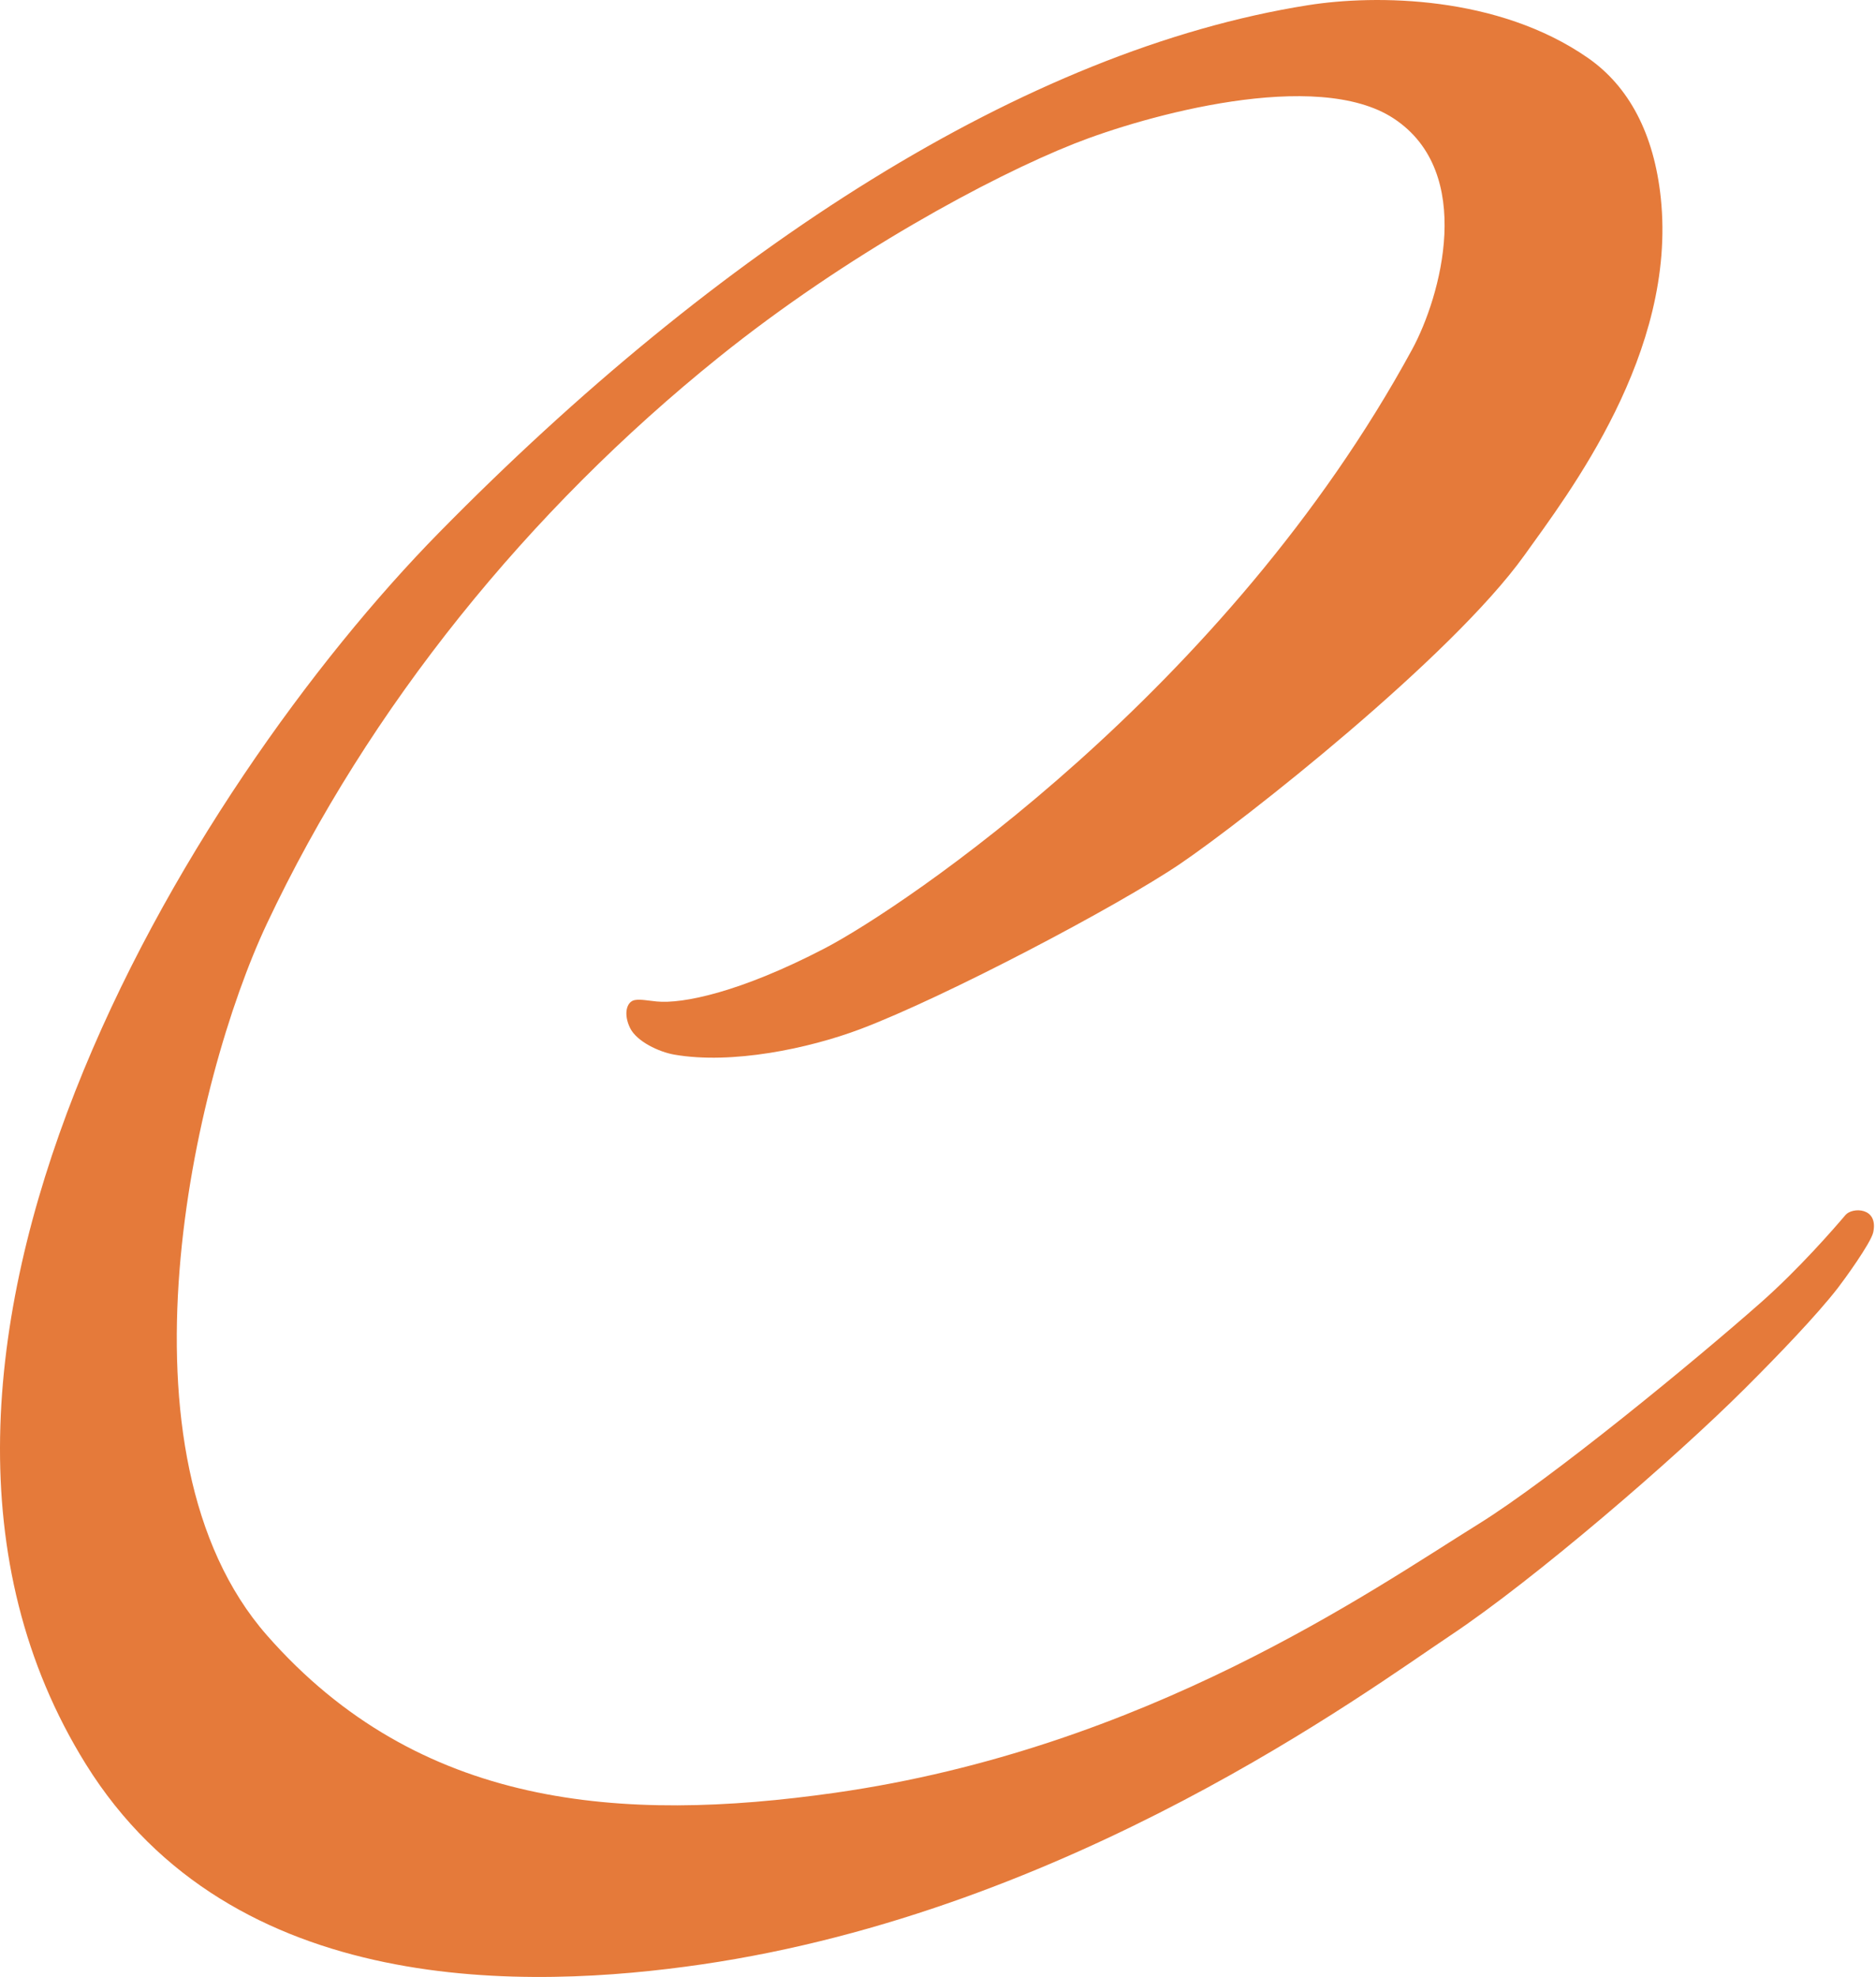
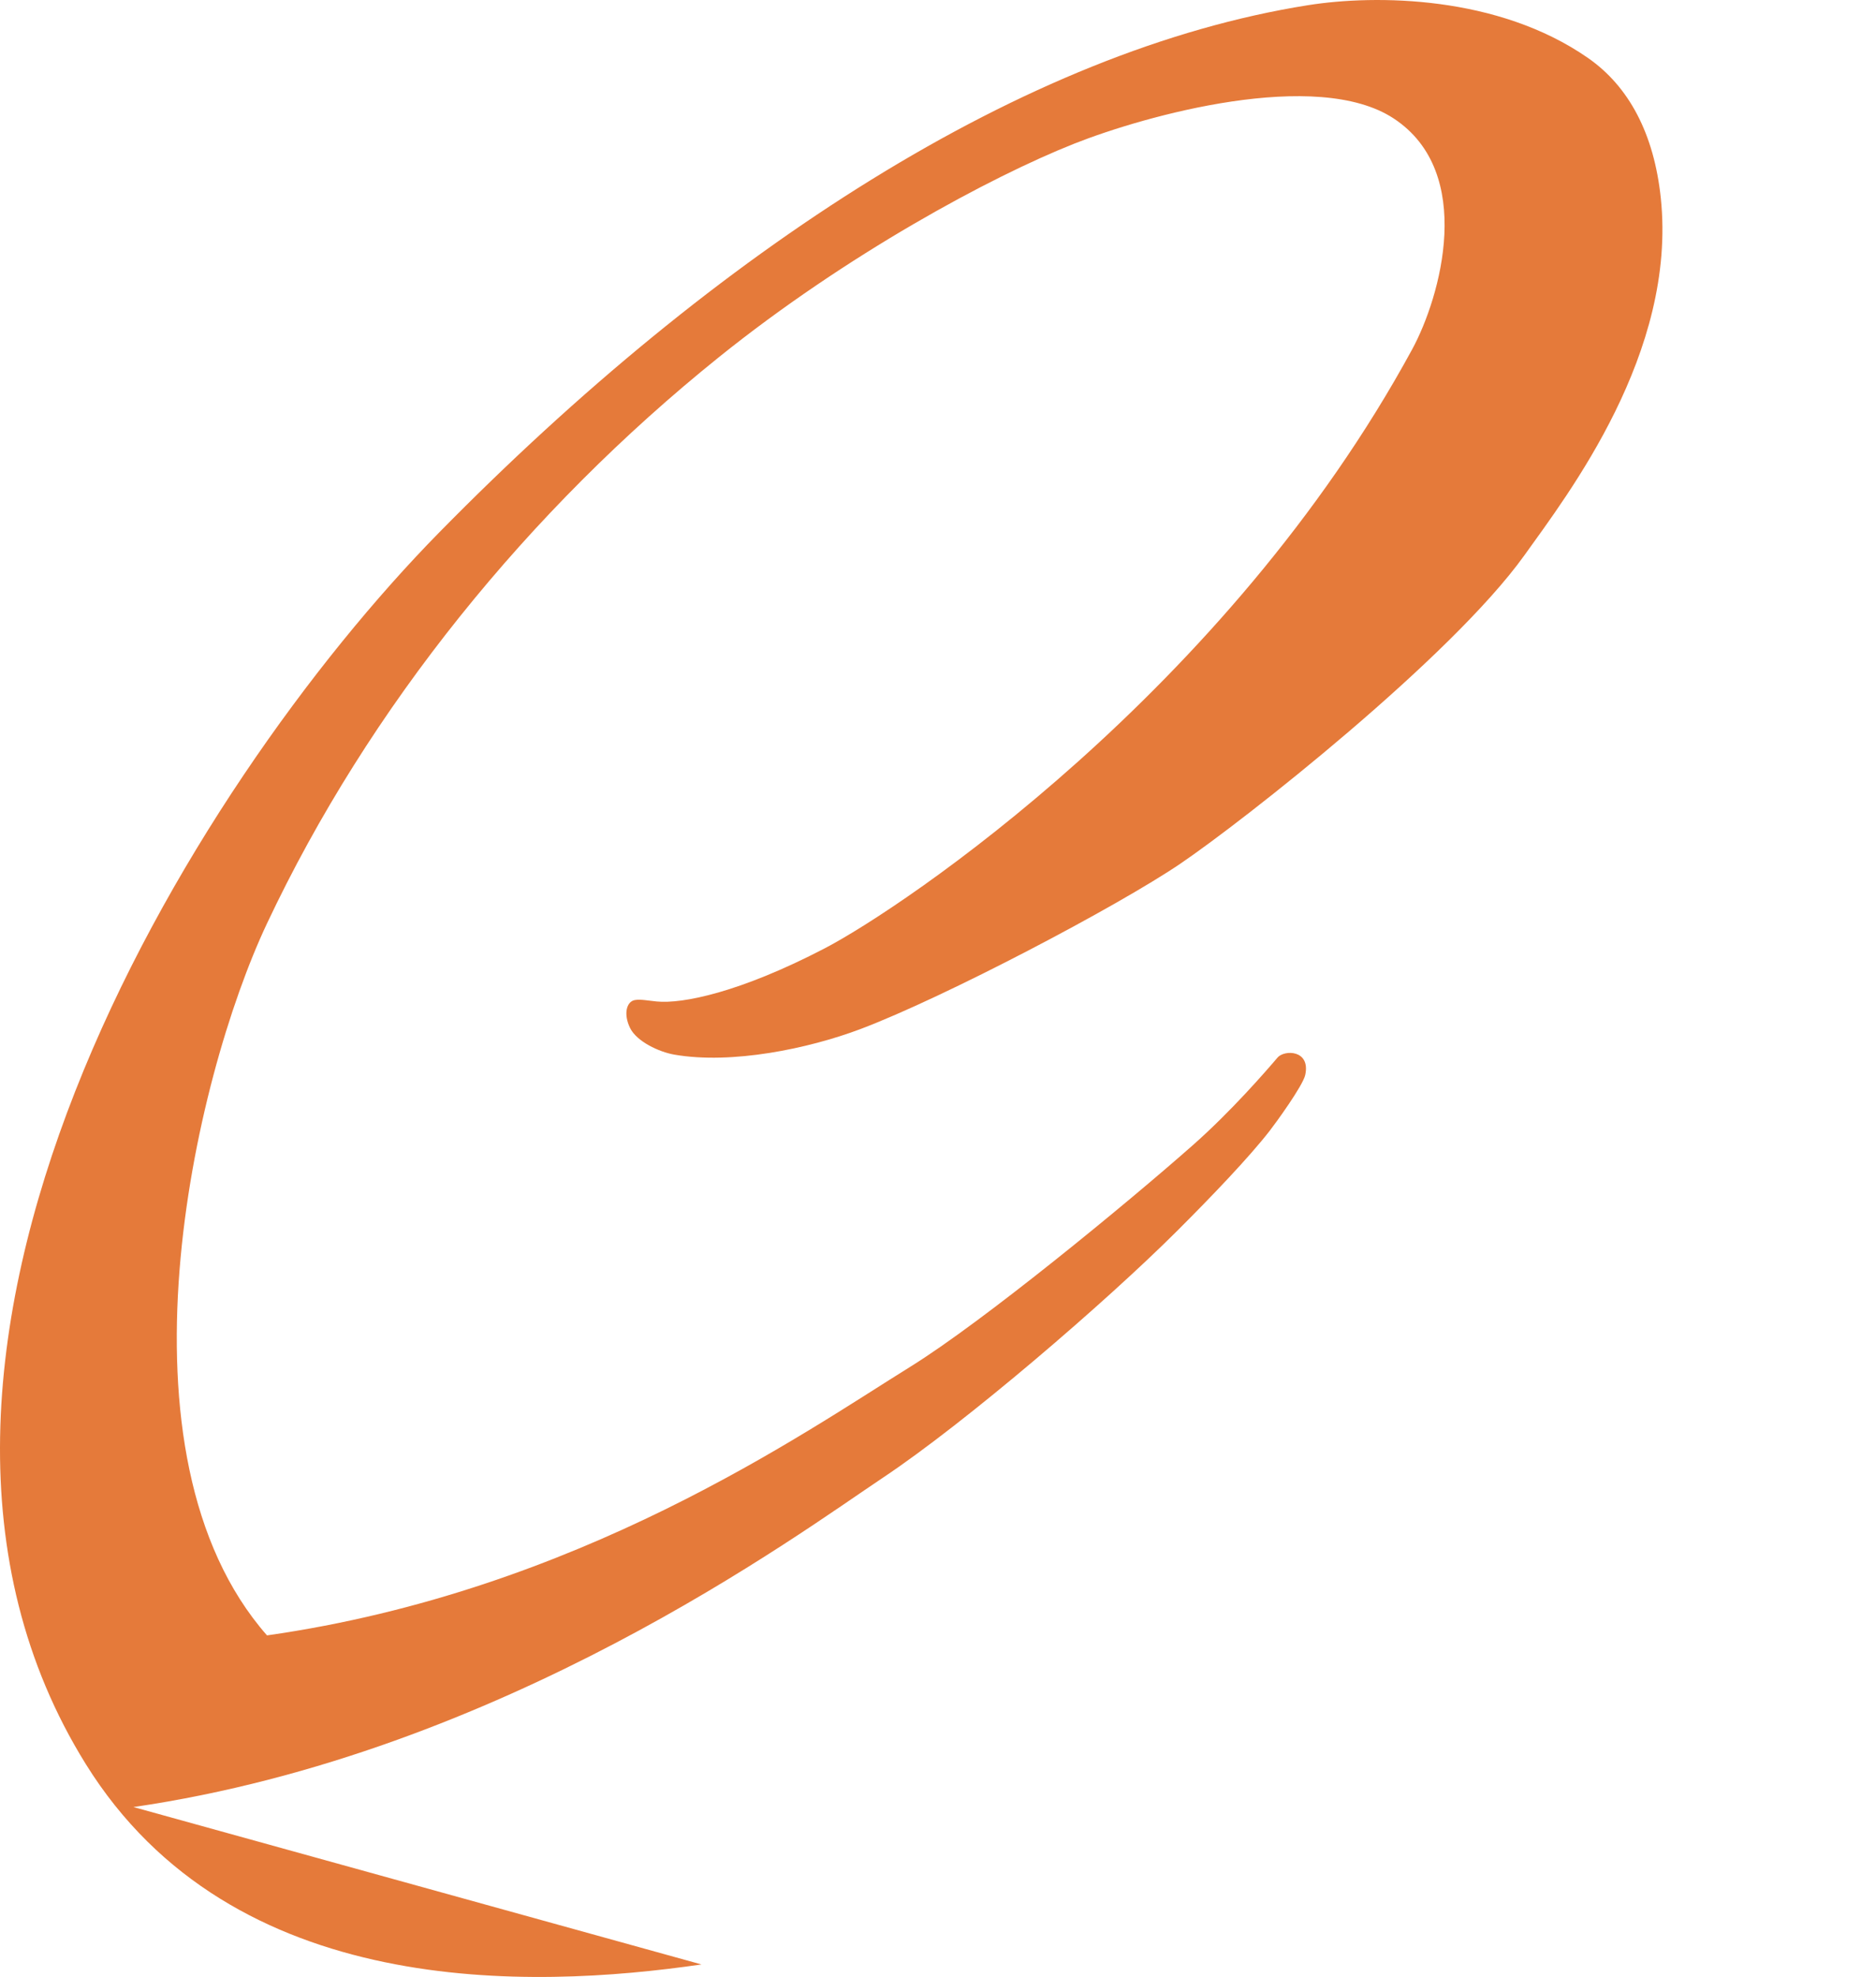
<svg xmlns="http://www.w3.org/2000/svg" width="100%" height="100%" viewBox="0 0 744 784" version="1.1" xml:space="preserve" style="fill-rule:evenodd;clip-rule:evenodd;stroke-linejoin:round;stroke-miterlimit:2;">
-   <path id="orange" d="M278.186,778.898c-67.85,9.896 -185.972,14.153 -244.154,-79.426c-99.632,-160.245 41.627,-388.083 140.056,-488.263c110.454,-112.418 232.435,-191.407 344.704,-209.161c26.821,-4.241 75.291,-3.899 110.995,20.943c16.235,11.297 26.198,30.059 28.867,55.546c6.422,61.324 -36.719,117.323 -54.037,141.554c-28.966,40.527 -111.564,105.453 -136.544,122.387c-24.98,16.934 -93.43,52.939 -126.863,65.554c-20.539,7.75 -50.98,14.078 -73.736,10.136c-6.151,-1.065 -14.973,-5.224 -17.593,-10.564c-2.705,-5.515 -1.439,-10.514 1.914,-11.089c2.235,-0.384 5.072,0.216 8.637,0.568c10.206,1.009 33.031,-3.571 66.692,-21.097c30.861,-16.069 159.444,-102.321 232.915,-237.457c11.28,-20.746 25.226,-70.144 -7.299,-91.548c-30.529,-20.091 -98.417,-1.221 -126.663,9.961c-33.26,13.168 -90.424,44.031 -140.981,84.68c-75.563,60.757 -138.821,138.871 -179.209,224.526c-29.346,62.236 -63.156,210.363 -0,282.28c60.218,68.57 140.454,74.471 225.255,62.406c123.582,-17.584 212.863,-80.285 255.163,-106.535c29.026,-18.012 85.949,-64.81 112.084,-87.898c15.133,-13.369 29.058,-29.413 33.524,-34.677c2.653,-3.126 13.139,-3.151 10.986,6.882c-0.921,4.292 -11.873,19.299 -14.086,22.142c-8.249,10.597 -22.819,25.834 -36.792,39.774c-28.138,28.072 -83.603,75.805 -116.779,97.906c-33.177,22.1 -150.522,109.096 -297.056,130.47Z" style="fill:#e57a3a;fill-rule:nonzero;" />
+   <path id="orange" d="M278.186,778.898c-67.85,9.896 -185.972,14.153 -244.154,-79.426c-99.632,-160.245 41.627,-388.083 140.056,-488.263c110.454,-112.418 232.435,-191.407 344.704,-209.161c26.821,-4.241 75.291,-3.899 110.995,20.943c16.235,11.297 26.198,30.059 28.867,55.546c6.422,61.324 -36.719,117.323 -54.037,141.554c-28.966,40.527 -111.564,105.453 -136.544,122.387c-24.98,16.934 -93.43,52.939 -126.863,65.554c-20.539,7.75 -50.98,14.078 -73.736,10.136c-6.151,-1.065 -14.973,-5.224 -17.593,-10.564c-2.705,-5.515 -1.439,-10.514 1.914,-11.089c2.235,-0.384 5.072,0.216 8.637,0.568c10.206,1.009 33.031,-3.571 66.692,-21.097c30.861,-16.069 159.444,-102.321 232.915,-237.457c11.28,-20.746 25.226,-70.144 -7.299,-91.548c-30.529,-20.091 -98.417,-1.221 -126.663,9.961c-33.26,13.168 -90.424,44.031 -140.981,84.68c-75.563,60.757 -138.821,138.871 -179.209,224.526c-29.346,62.236 -63.156,210.363 -0,282.28c123.582,-17.584 212.863,-80.285 255.163,-106.535c29.026,-18.012 85.949,-64.81 112.084,-87.898c15.133,-13.369 29.058,-29.413 33.524,-34.677c2.653,-3.126 13.139,-3.151 10.986,6.882c-0.921,4.292 -11.873,19.299 -14.086,22.142c-8.249,10.597 -22.819,25.834 -36.792,39.774c-28.138,28.072 -83.603,75.805 -116.779,97.906c-33.177,22.1 -150.522,109.096 -297.056,130.47Z" style="fill:#e57a3a;fill-rule:nonzero;" />
</svg>